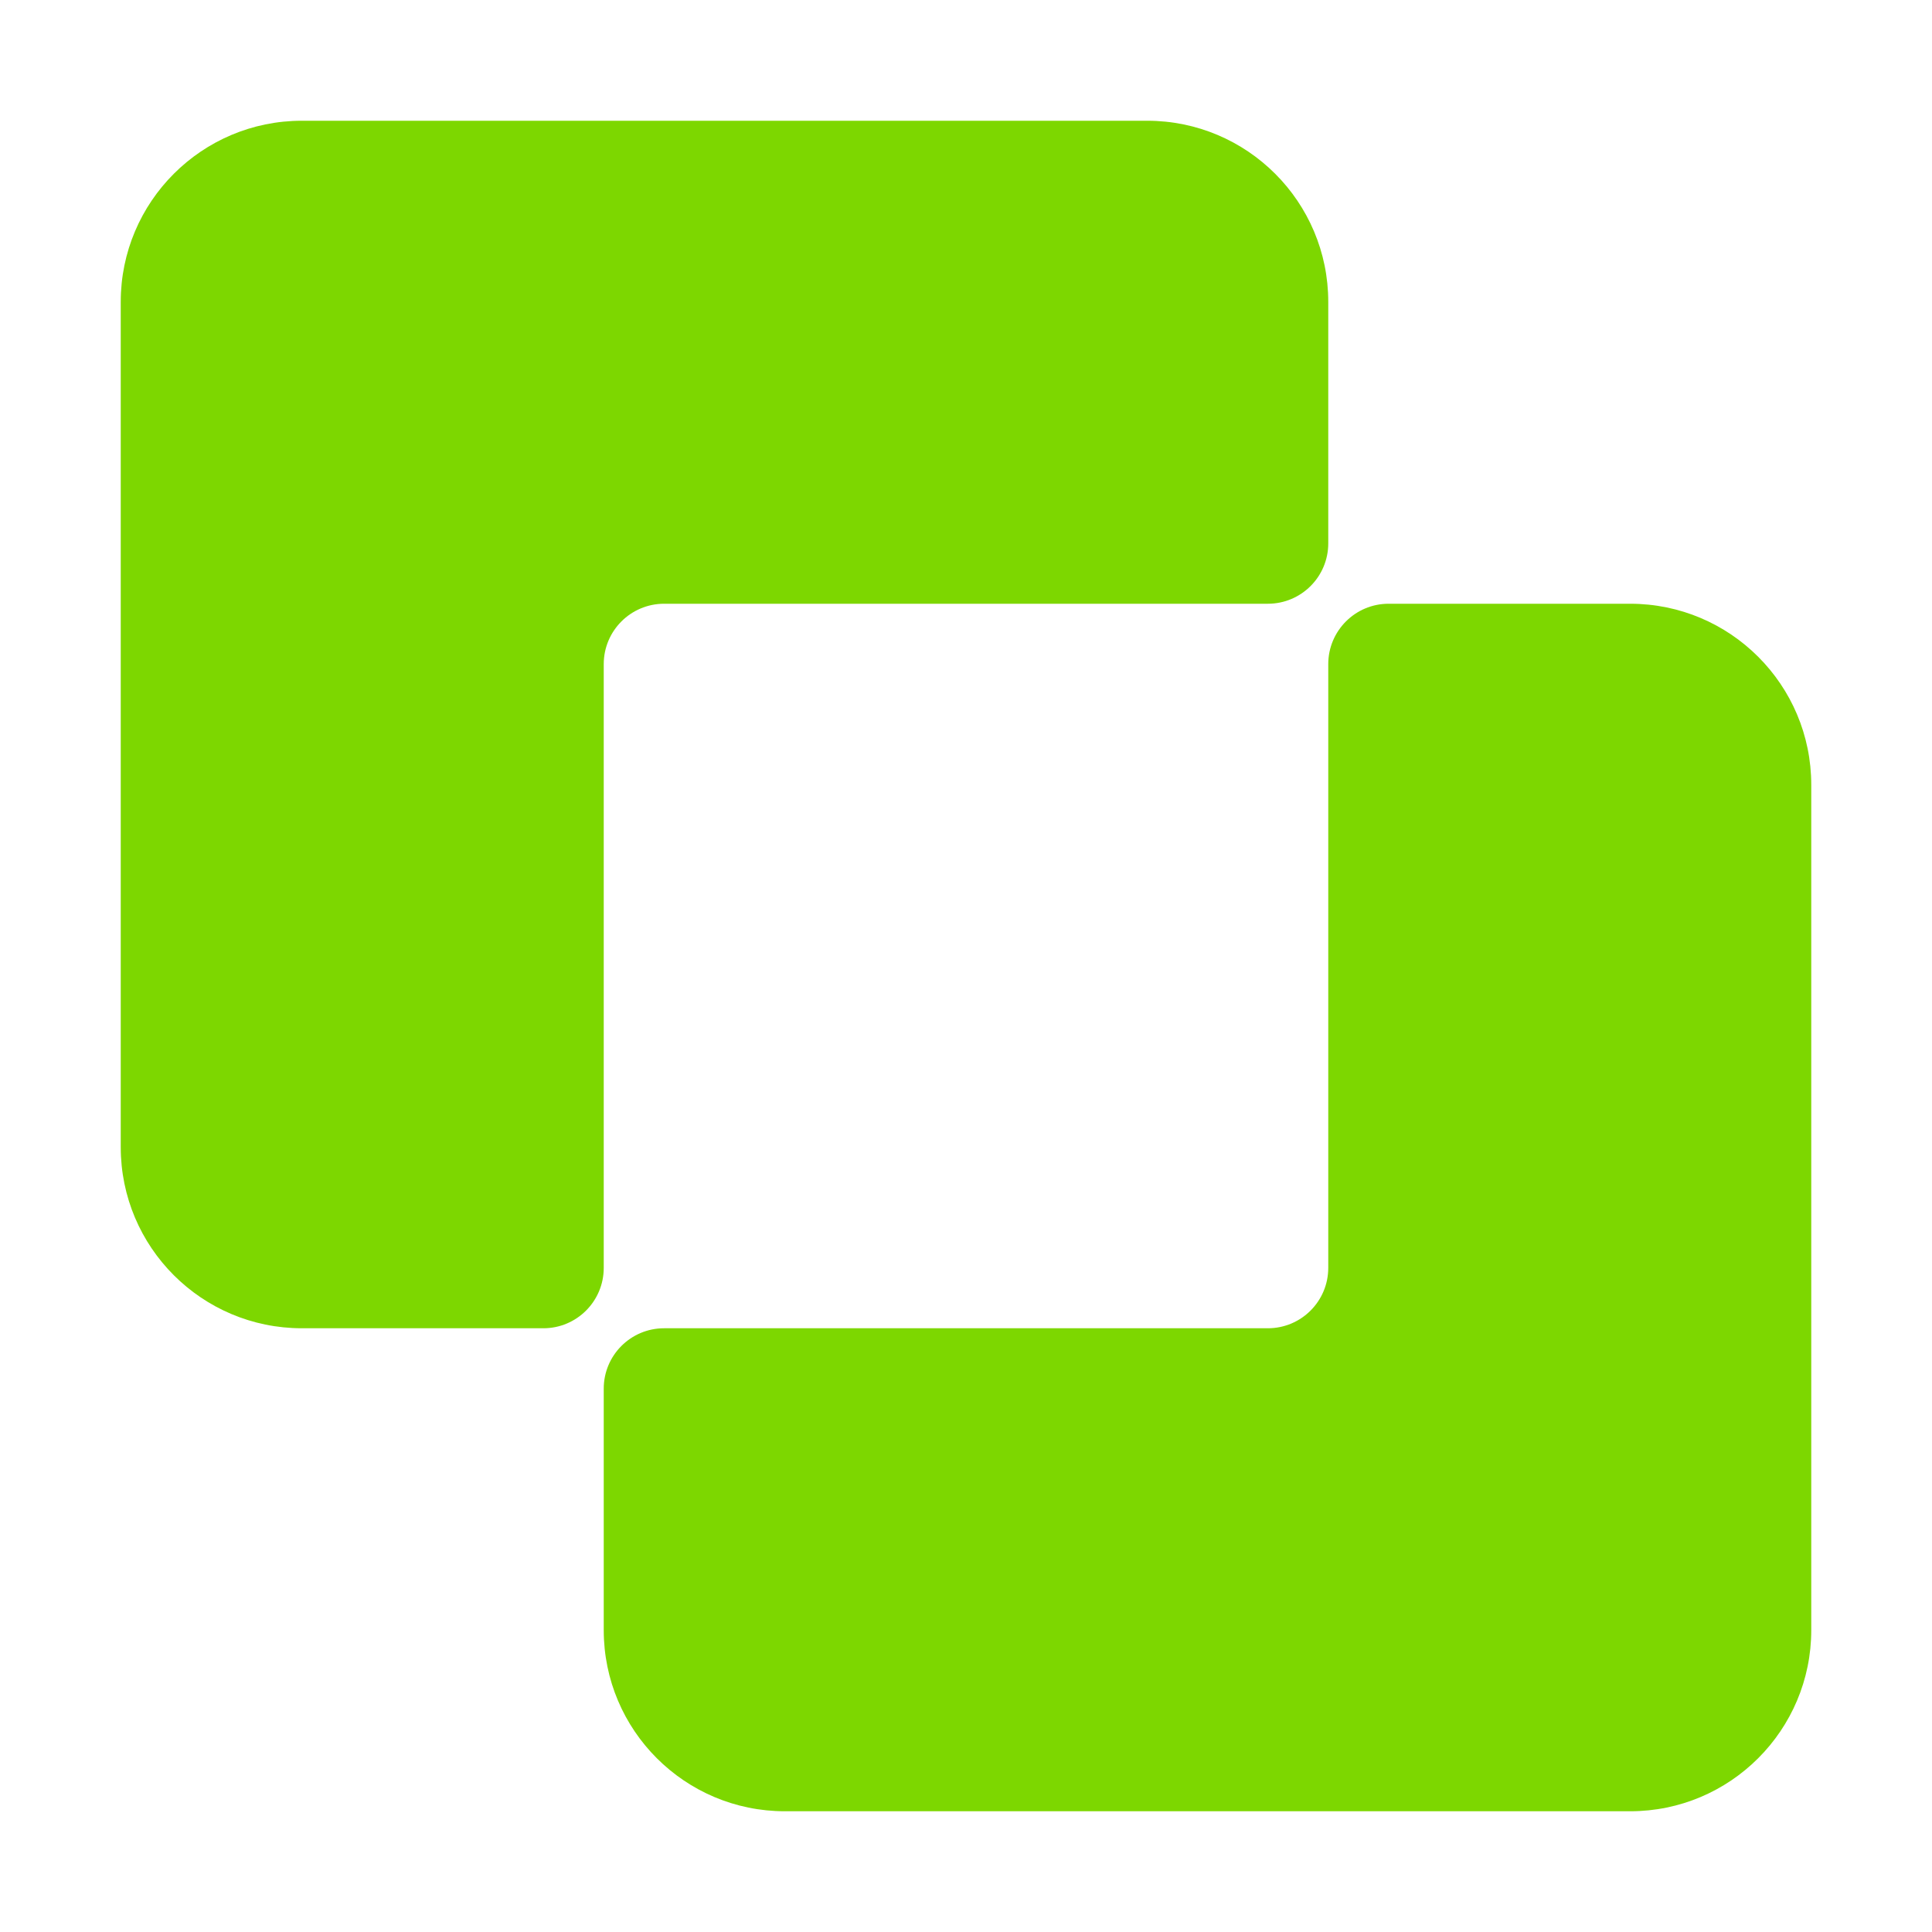
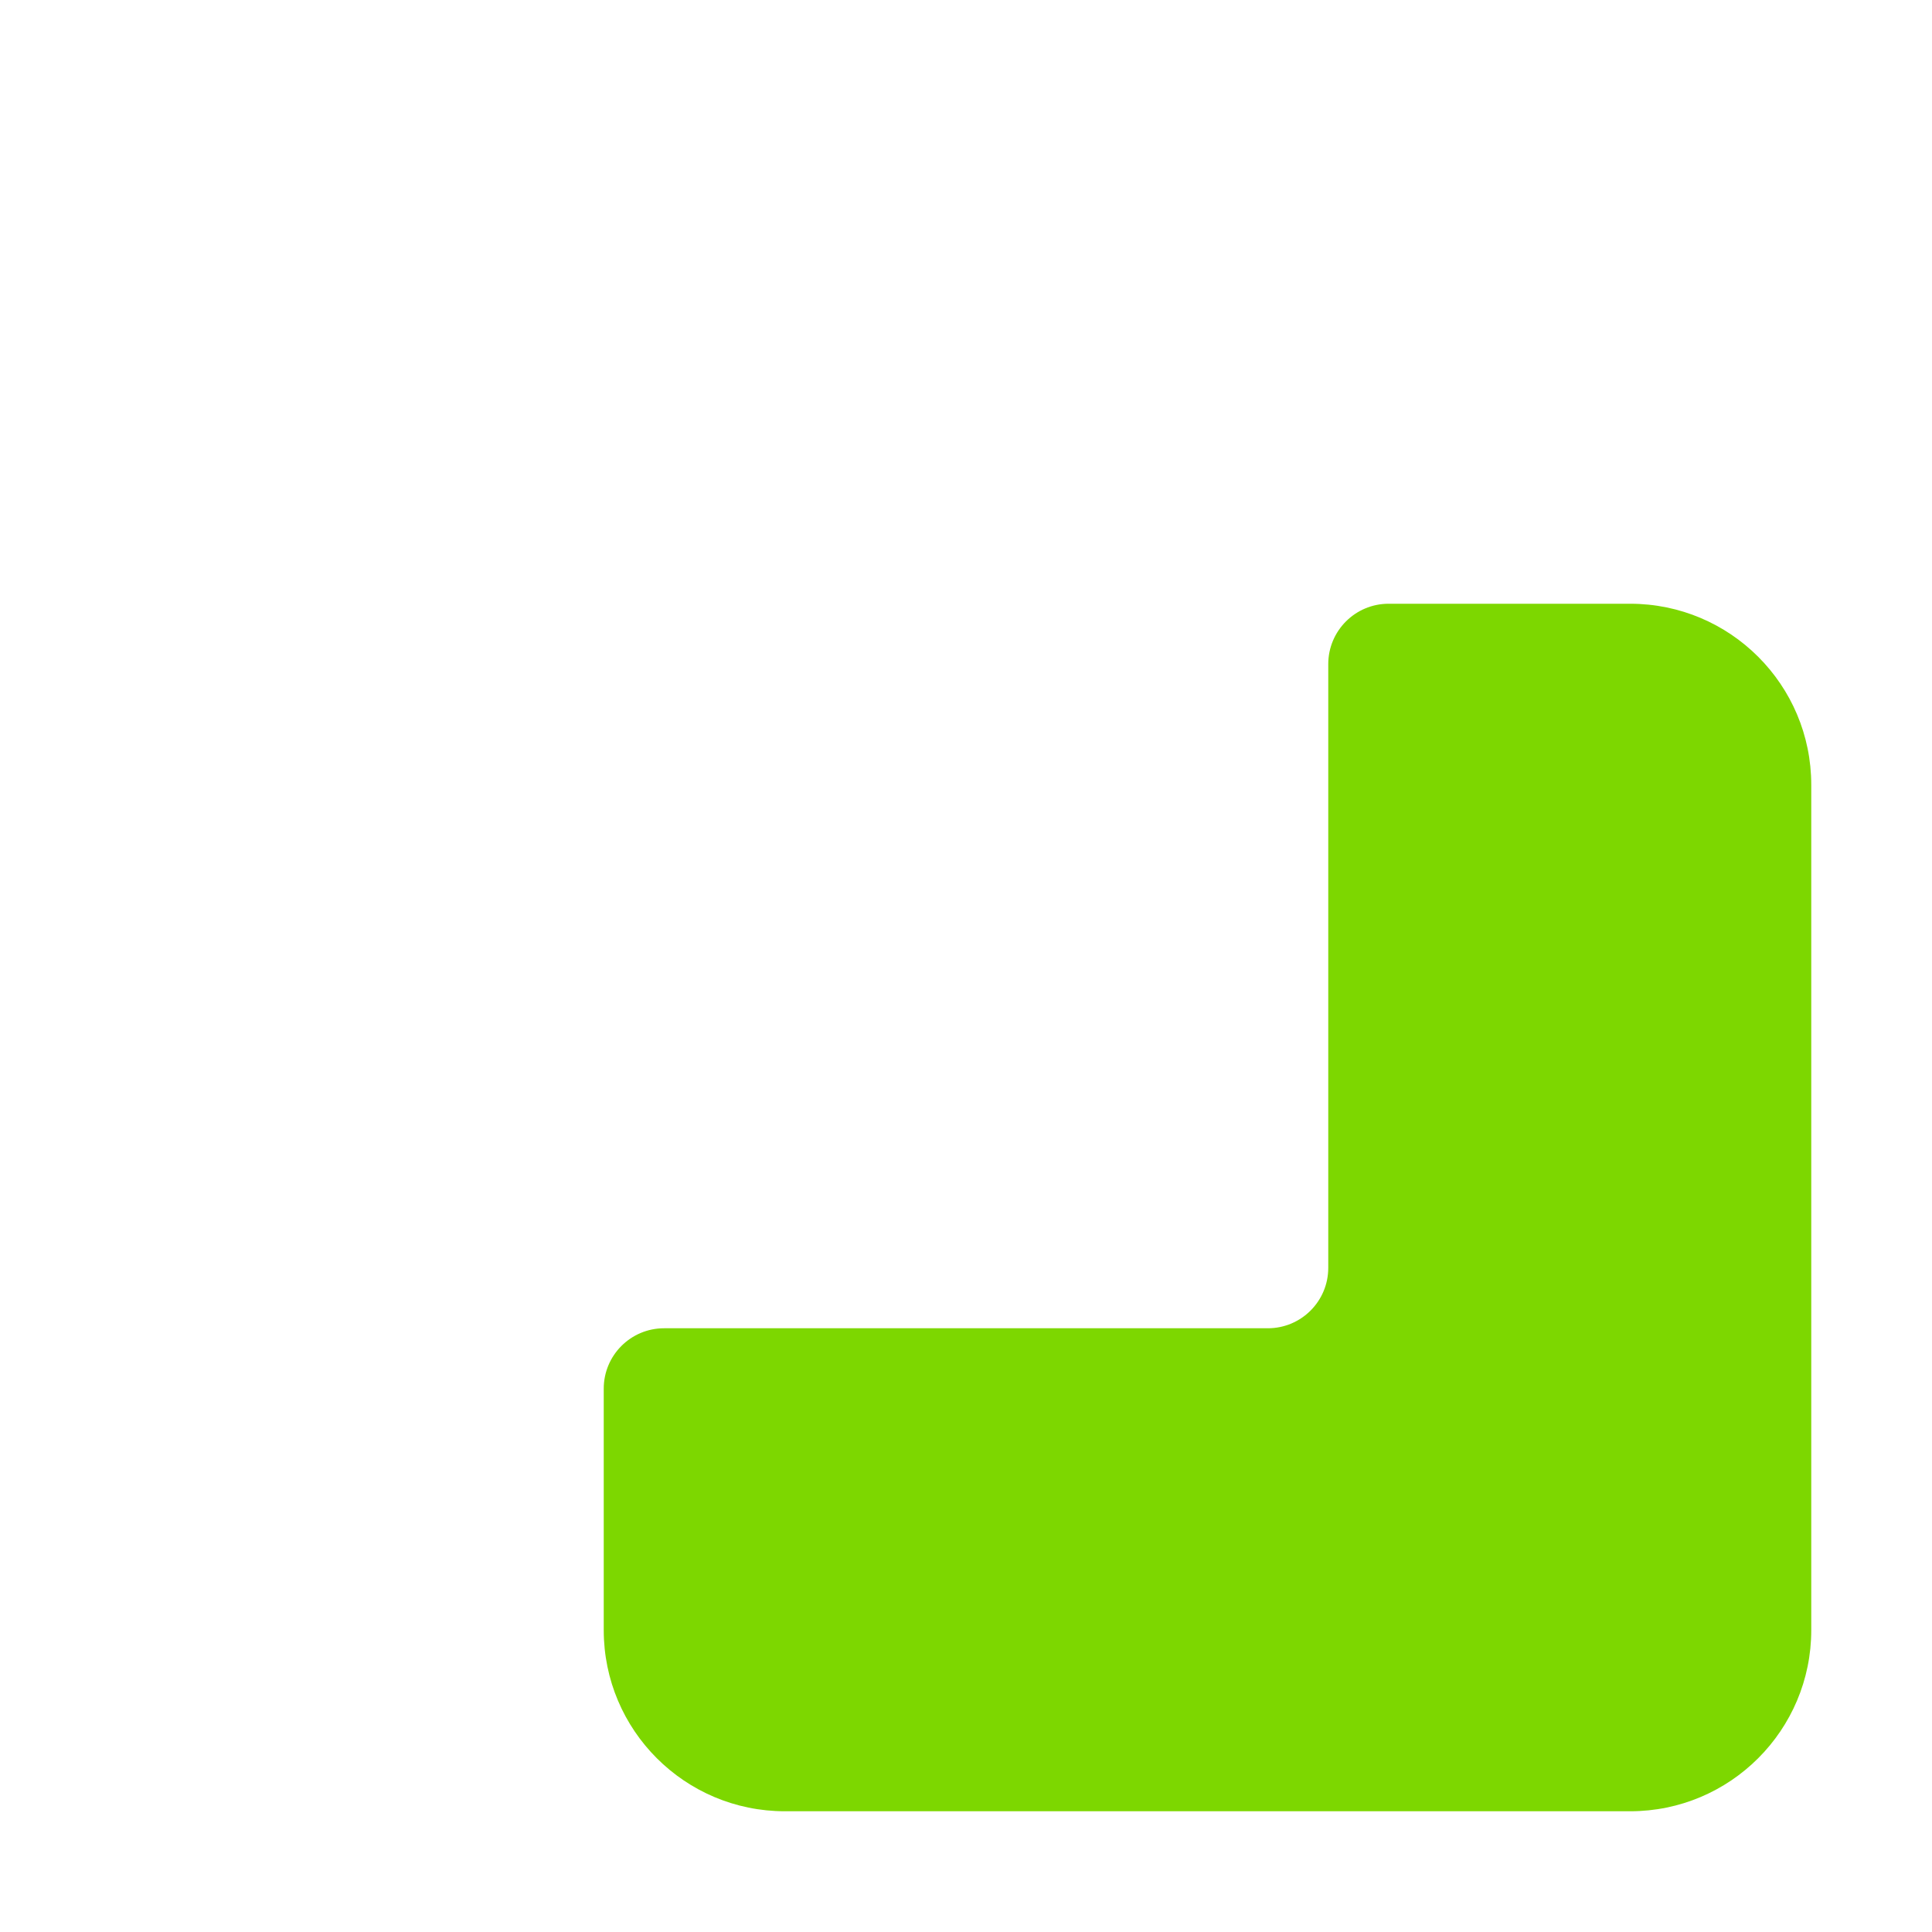
<svg xmlns="http://www.w3.org/2000/svg" width="109" height="109" viewBox="0 0 109 109" fill="none">
-   <path d="M17.031 6.812C11.388 6.812 6.812 11.388 6.812 17.031V64.719C6.812 70.363 11.388 74.938 17.031 74.938H30.656C32.538 74.938 34.062 73.412 34.062 71.531V37.469C34.062 35.587 35.587 34.062 37.469 34.062H71.531C73.412 34.062 74.938 32.538 74.938 30.656V17.031C74.938 11.388 70.363 6.812 64.719 6.812H17.031Z" fill="#7DD700" />
  <path d="M91.969 102.188C97.613 102.188 102.188 97.613 102.188 91.969V44.281C102.188 38.637 97.613 34.062 91.969 34.062H78.344C76.463 34.062 74.938 35.587 74.938 37.469V71.531C74.938 73.412 73.412 74.938 71.531 74.938H37.469C35.587 74.938 34.062 76.463 34.062 78.344V91.969C34.062 97.613 38.637 102.188 44.281 102.188H91.969Z" fill="#7DD700" />
</svg>